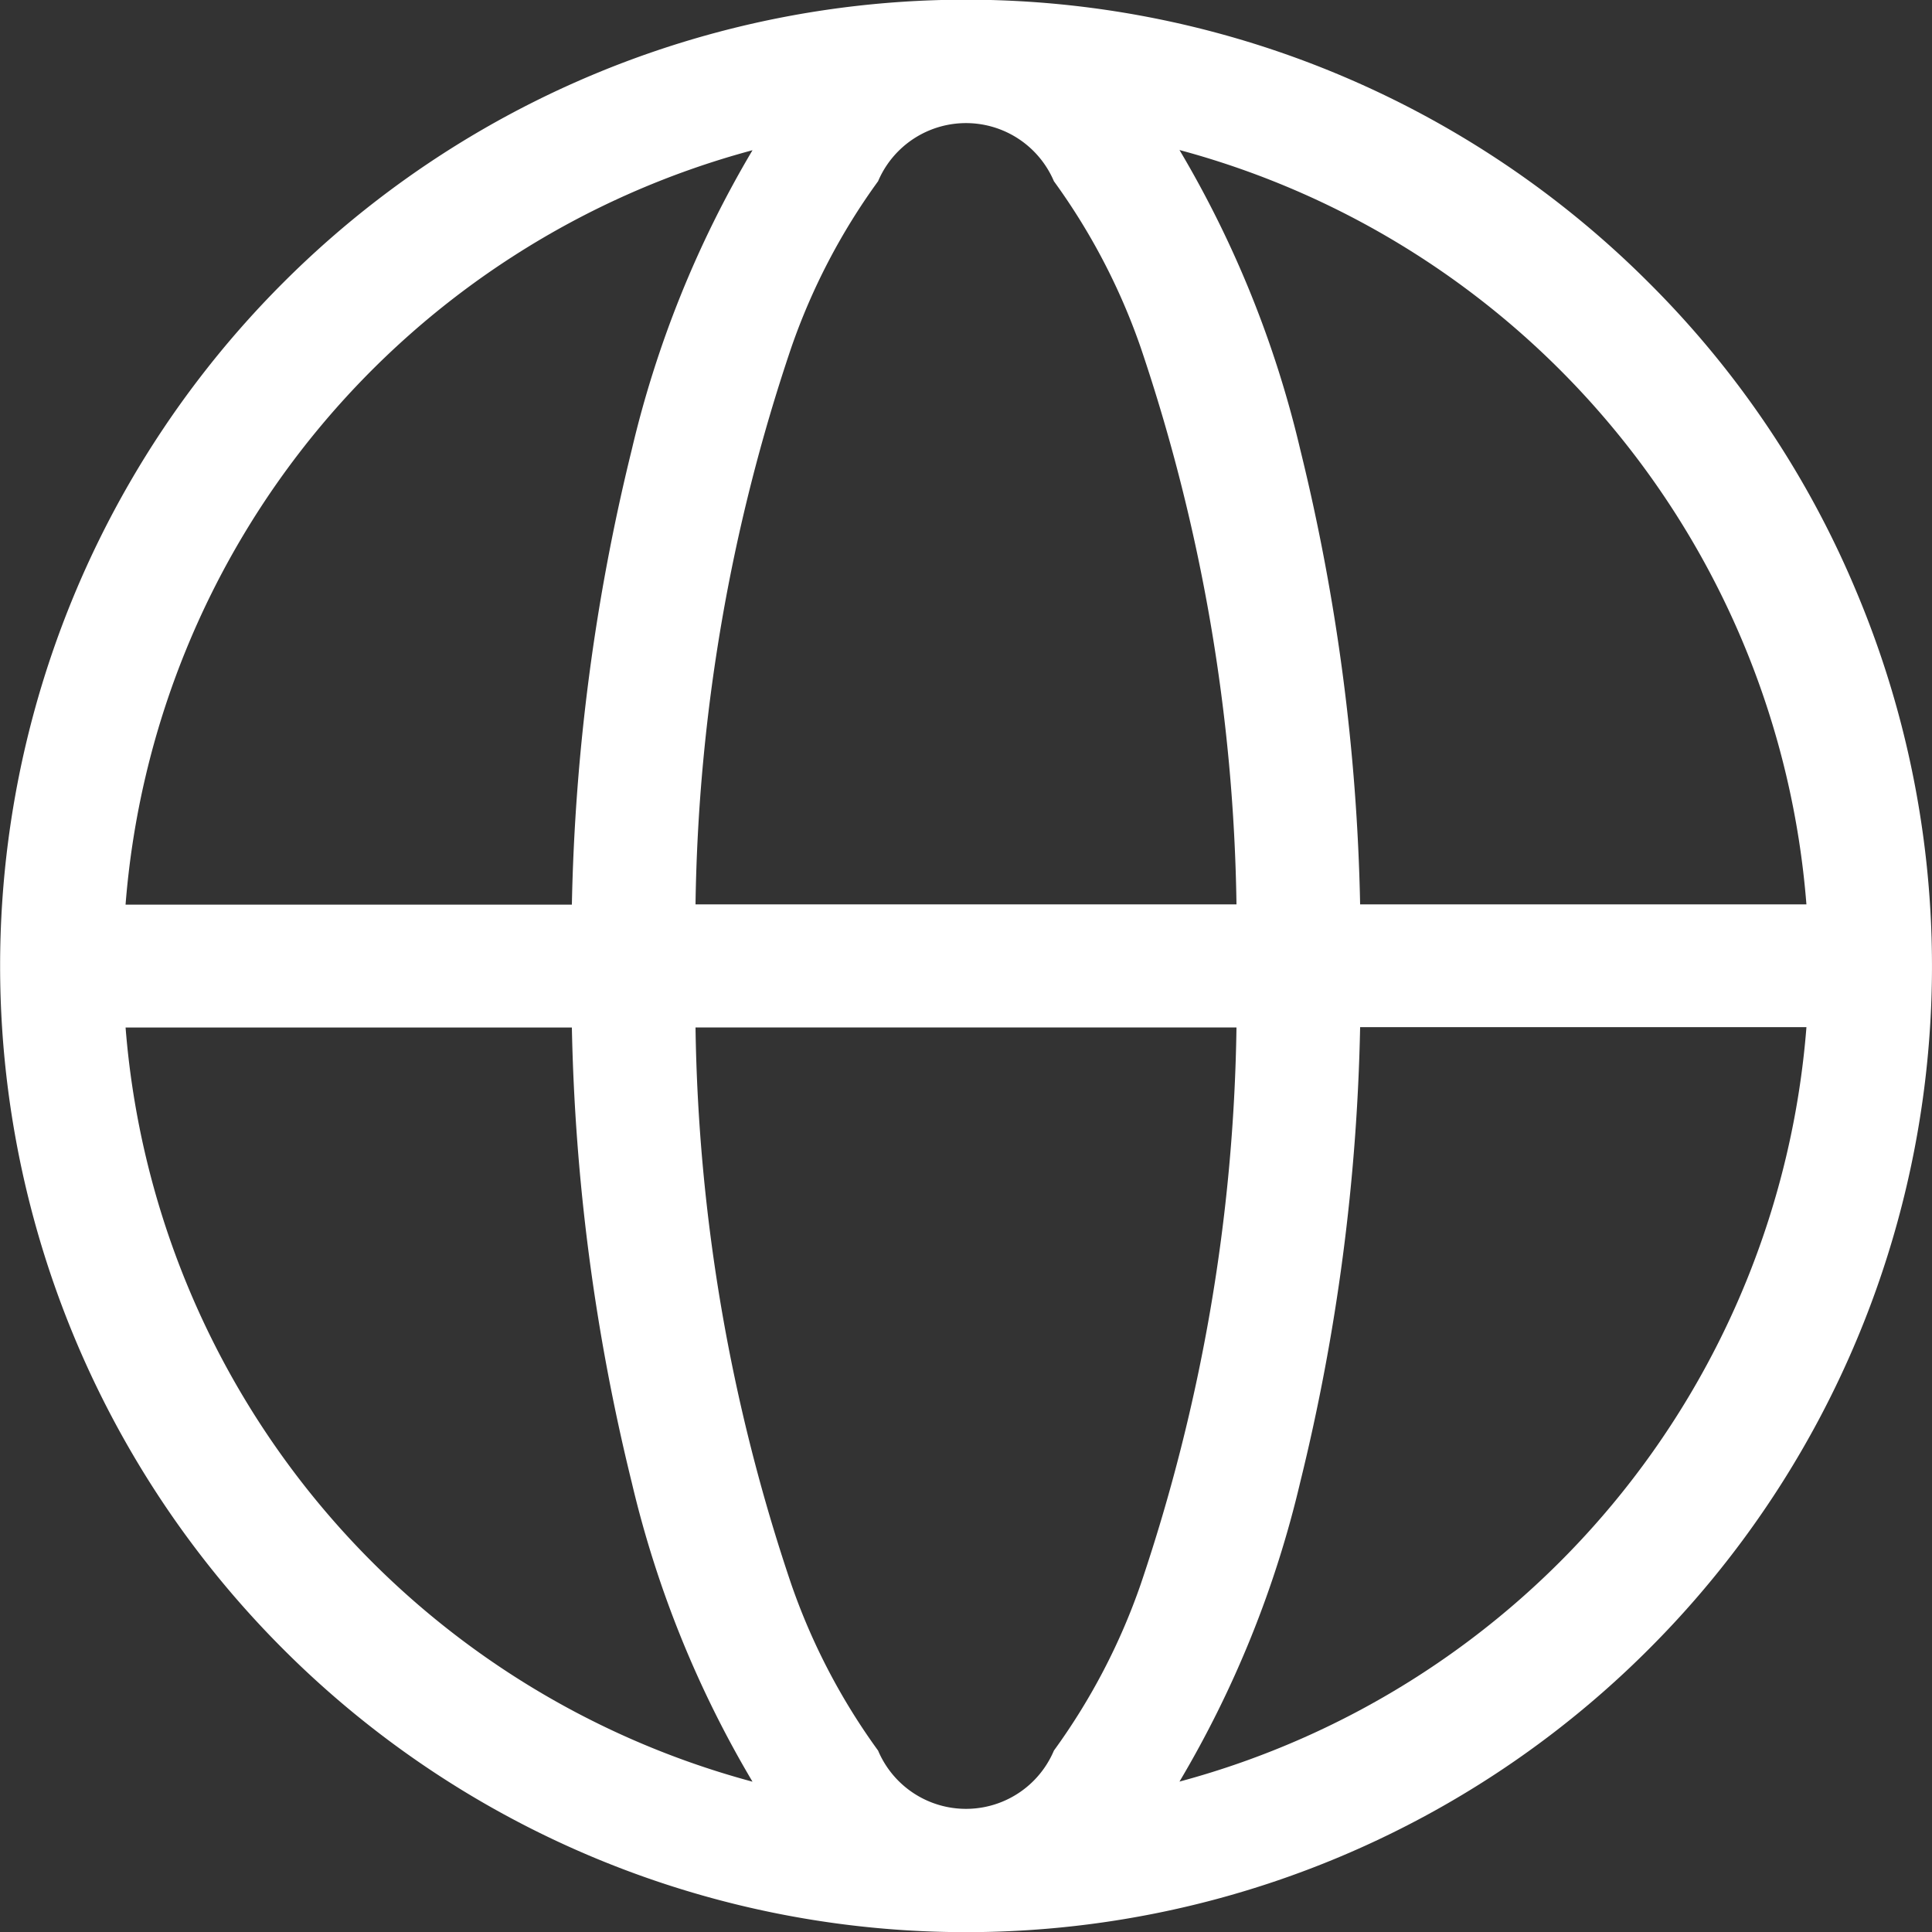
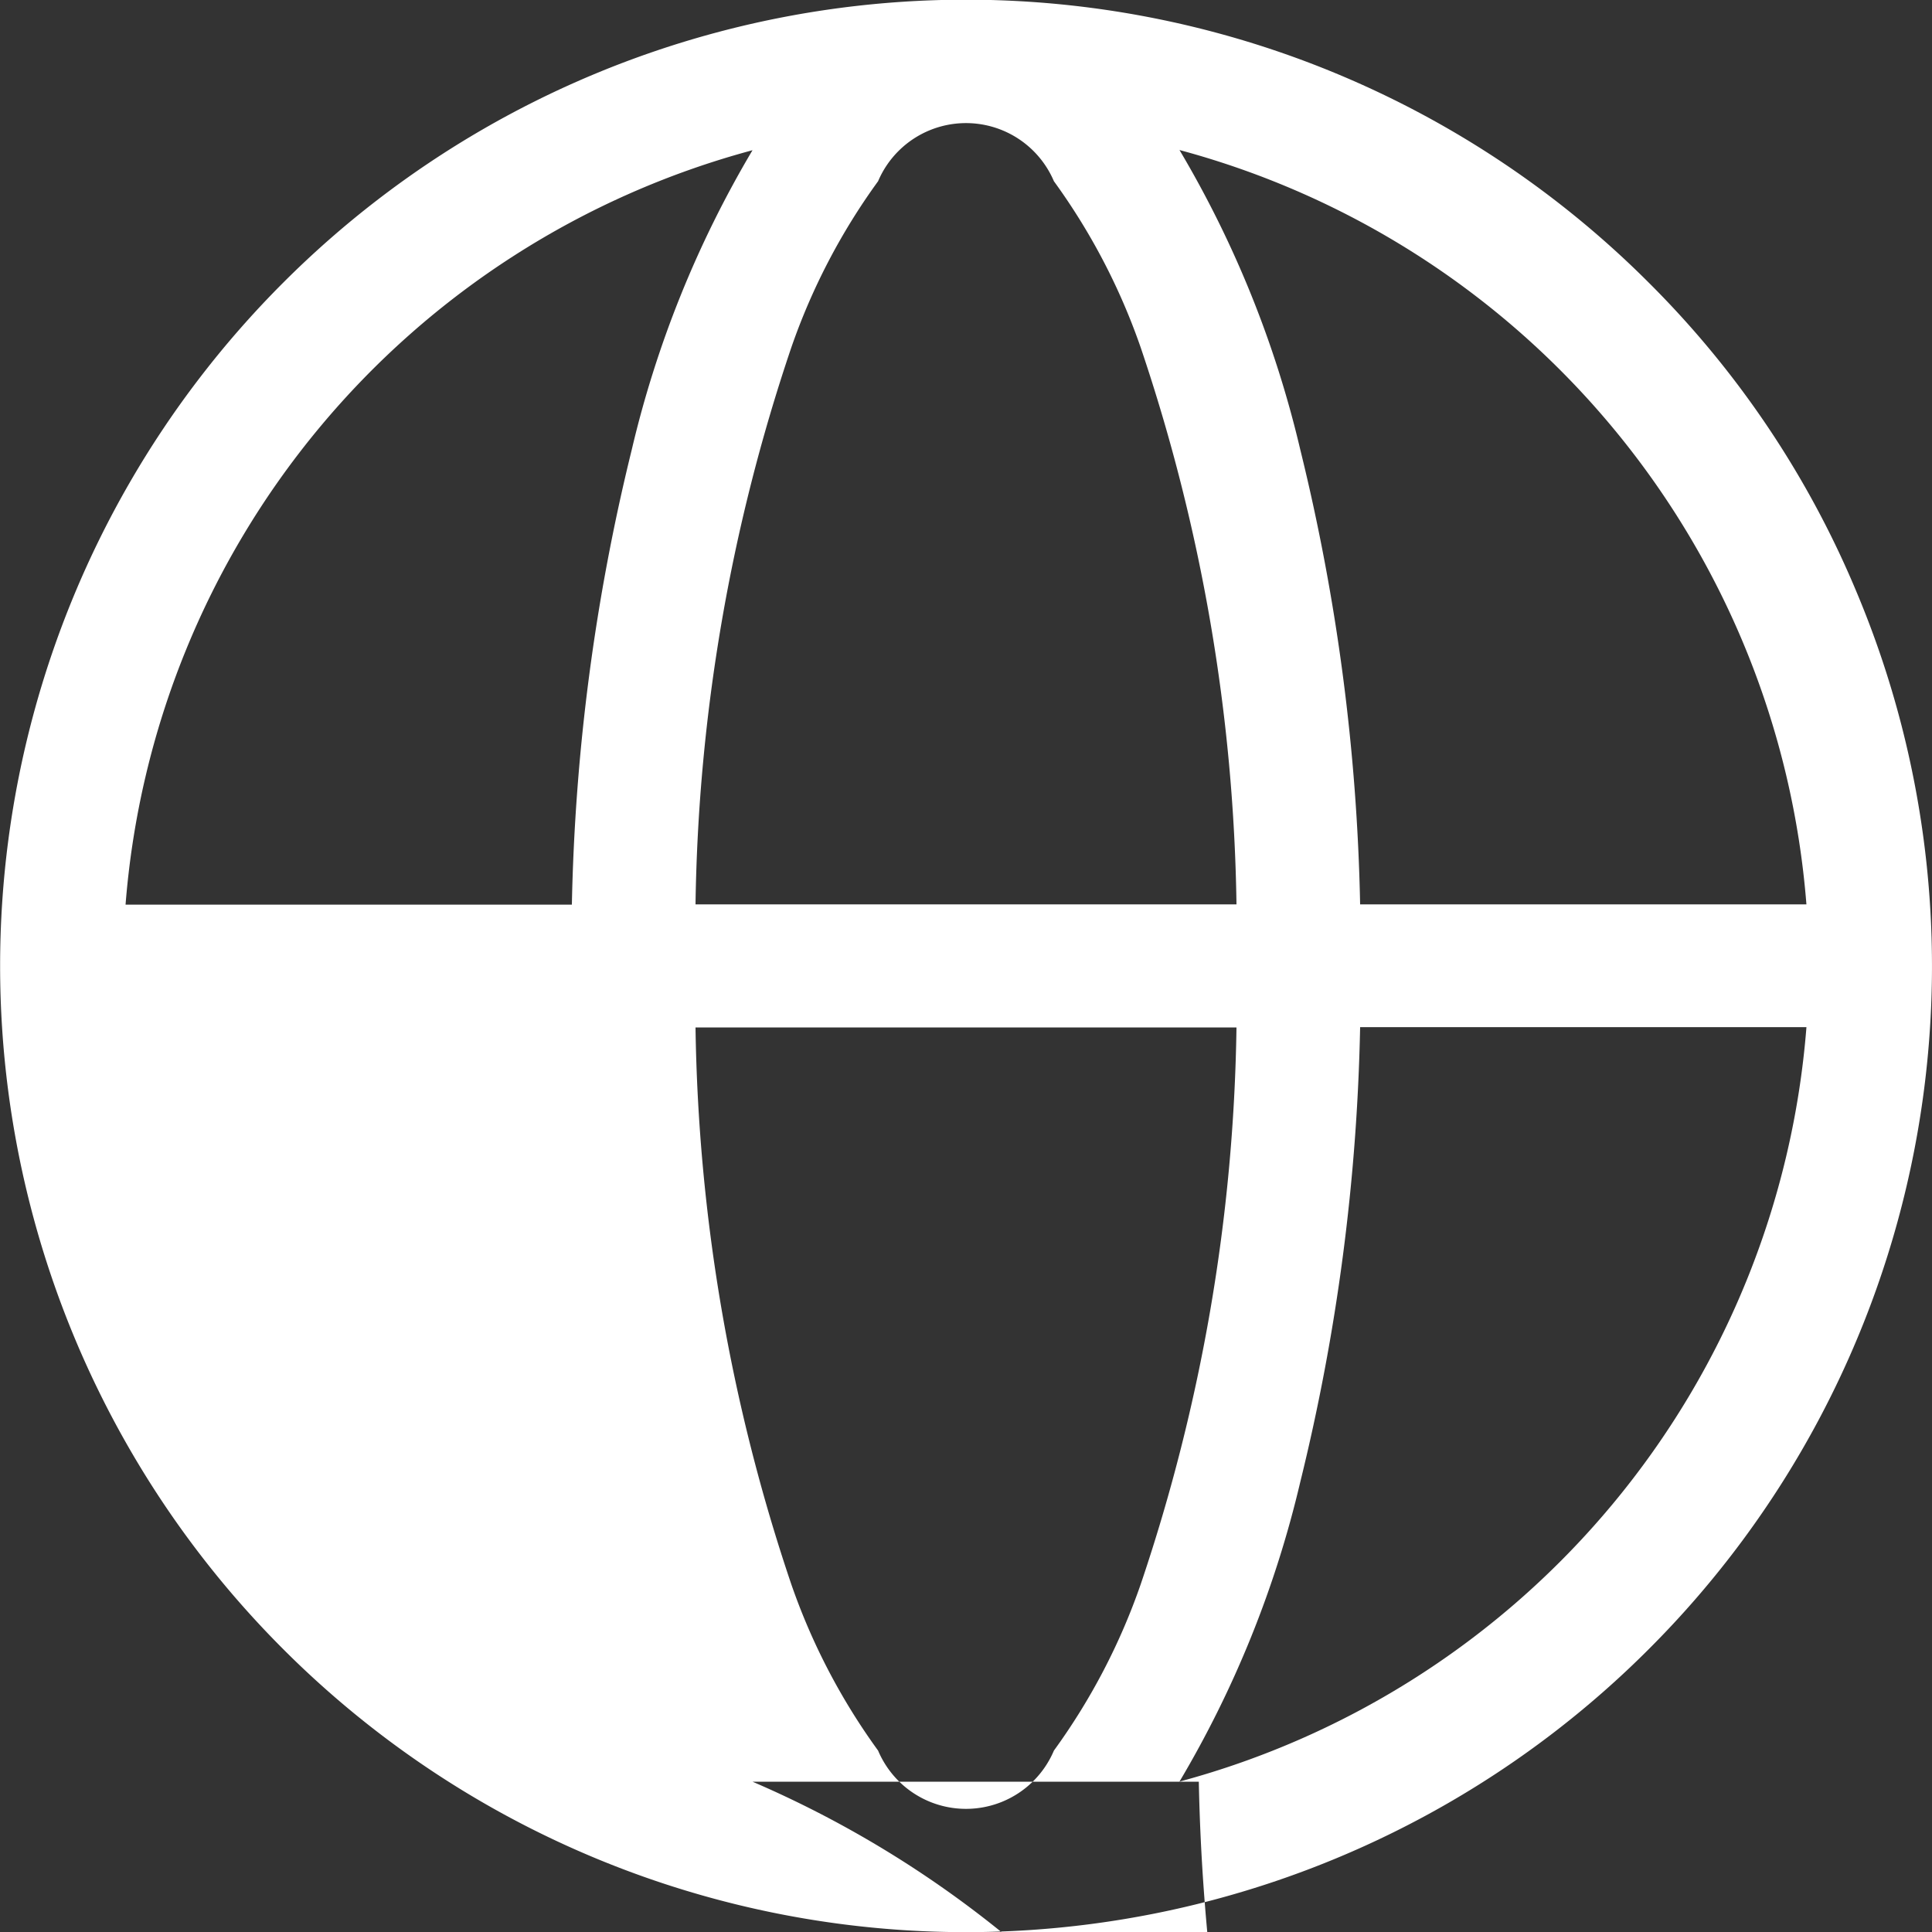
<svg xmlns="http://www.w3.org/2000/svg" width="20" height="20" viewBox="0 0 20 20">
  <rect x="0" y="0" width="20" height="20" fill="#333333" stroke="none" />
  <defs>
    <style>
      .cls-1 {
        fill: #fff;
        fill-rule: evenodd;
      }
    </style>
  </defs>
-   <path id="形状_4" data-name="形状 4" class="cls-1" d="M1749.21,36.107a9.872,9.872,0,0,0-2.14-3.179,9.992,9.992,0,0,0-14.14,0,10,10,0,0,0,0,14.142,9.991,9.991,0,0,0,14.14,0A9.993,9.993,0,0,0,1749.21,36.107Zm-0.51,3.255h-4.62a21.433,21.433,0,0,0-.62-4.709,11,11,0,0,0-1.25-3.1A8.8,8.8,0,0,1,1748.7,39.362Zm0,1.274a8.8,8.8,0,0,1-6.49,7.807,11,11,0,0,0,1.25-3.1,21.437,21.437,0,0,0,.62-4.71h4.62Zm-5.9,0a18.806,18.806,0,0,1-.99,5.76,6.6,6.6,0,0,1-.9,1.726,0.988,0.988,0,0,1-1.82,0,6.6,6.6,0,0,1-.9-1.726,18.812,18.812,0,0,1-.99-5.76h5.6Zm-11.5-1.274a8.8,8.8,0,0,1,6.49-7.807,11,11,0,0,0-1.25,3.1,21.441,21.441,0,0,0-.62,4.71h-4.62Zm5.9,0a18.806,18.806,0,0,1,.99-5.76,6.6,6.6,0,0,1,.9-1.726,0.989,0.989,0,0,1,1.82,0,6.6,6.6,0,0,1,.9,1.726,18.815,18.815,0,0,1,.99,5.76h-5.6Zm0.59,9.082a8.8,8.8,0,0,1-6.49-7.807h4.62a21.441,21.441,0,0,0,.62,4.71A11,11,0,0,0,1737.79,48.444Z" transform="translate(-1730 -30)" />
+   <path id="形状_4" data-name="形状 4" class="cls-1" d="M1749.21,36.107a9.872,9.872,0,0,0-2.14-3.179,9.992,9.992,0,0,0-14.14,0,10,10,0,0,0,0,14.142,9.991,9.991,0,0,0,14.14,0A9.993,9.993,0,0,0,1749.21,36.107Zm-0.51,3.255h-4.62a21.433,21.433,0,0,0-.62-4.709,11,11,0,0,0-1.25-3.1A8.8,8.8,0,0,1,1748.7,39.362Zm0,1.274a8.8,8.8,0,0,1-6.49,7.807,11,11,0,0,0,1.25-3.1,21.437,21.437,0,0,0,.62-4.71h4.62Zm-5.9,0a18.806,18.806,0,0,1-.99,5.76,6.6,6.6,0,0,1-.9,1.726,0.988,0.988,0,0,1-1.82,0,6.6,6.6,0,0,1-.9-1.726,18.812,18.812,0,0,1-.99-5.76h5.6Zm-11.5-1.274a8.8,8.8,0,0,1,6.49-7.807,11,11,0,0,0-1.25,3.1,21.441,21.441,0,0,0-.62,4.71h-4.62Zm5.9,0a18.806,18.806,0,0,1,.99-5.76,6.6,6.6,0,0,1,.9-1.726,0.989,0.989,0,0,1,1.82,0,6.6,6.6,0,0,1,.9,1.726,18.815,18.815,0,0,1,.99,5.76h-5.6Zm0.59,9.082h4.62a21.441,21.441,0,0,0,.62,4.71A11,11,0,0,0,1737.79,48.444Z" transform="translate(-1730 -30)" />
</svg>